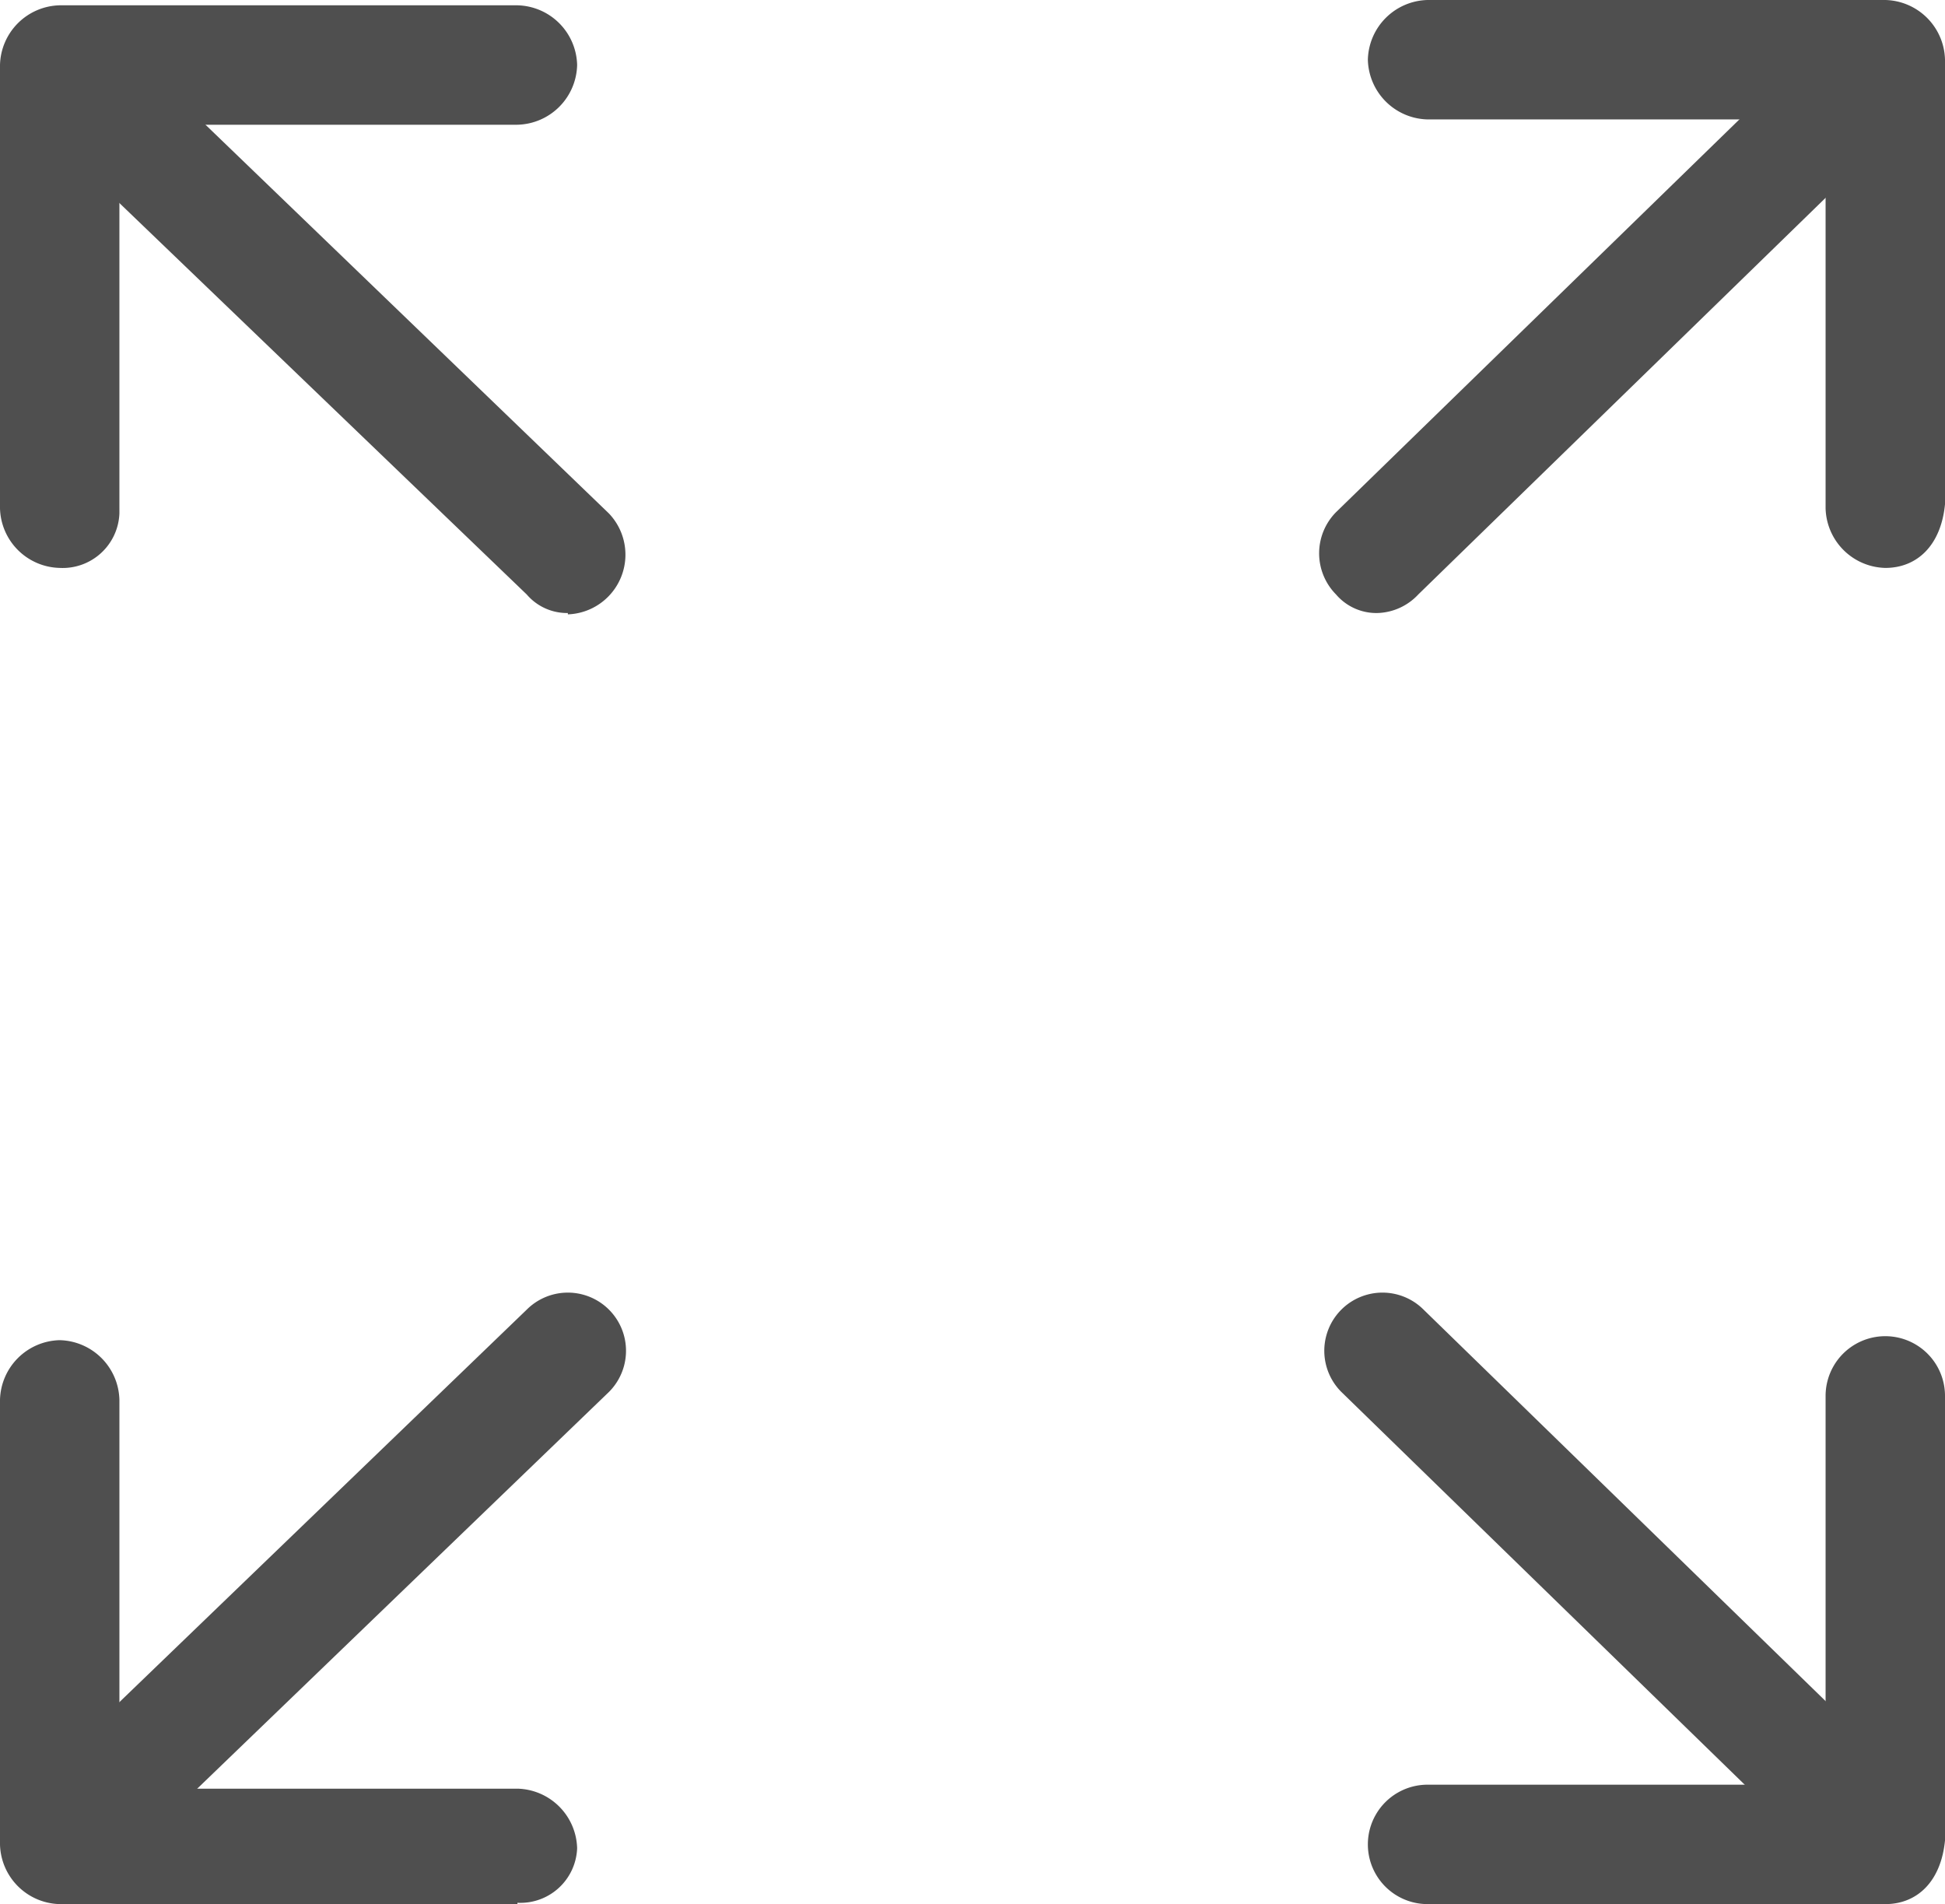
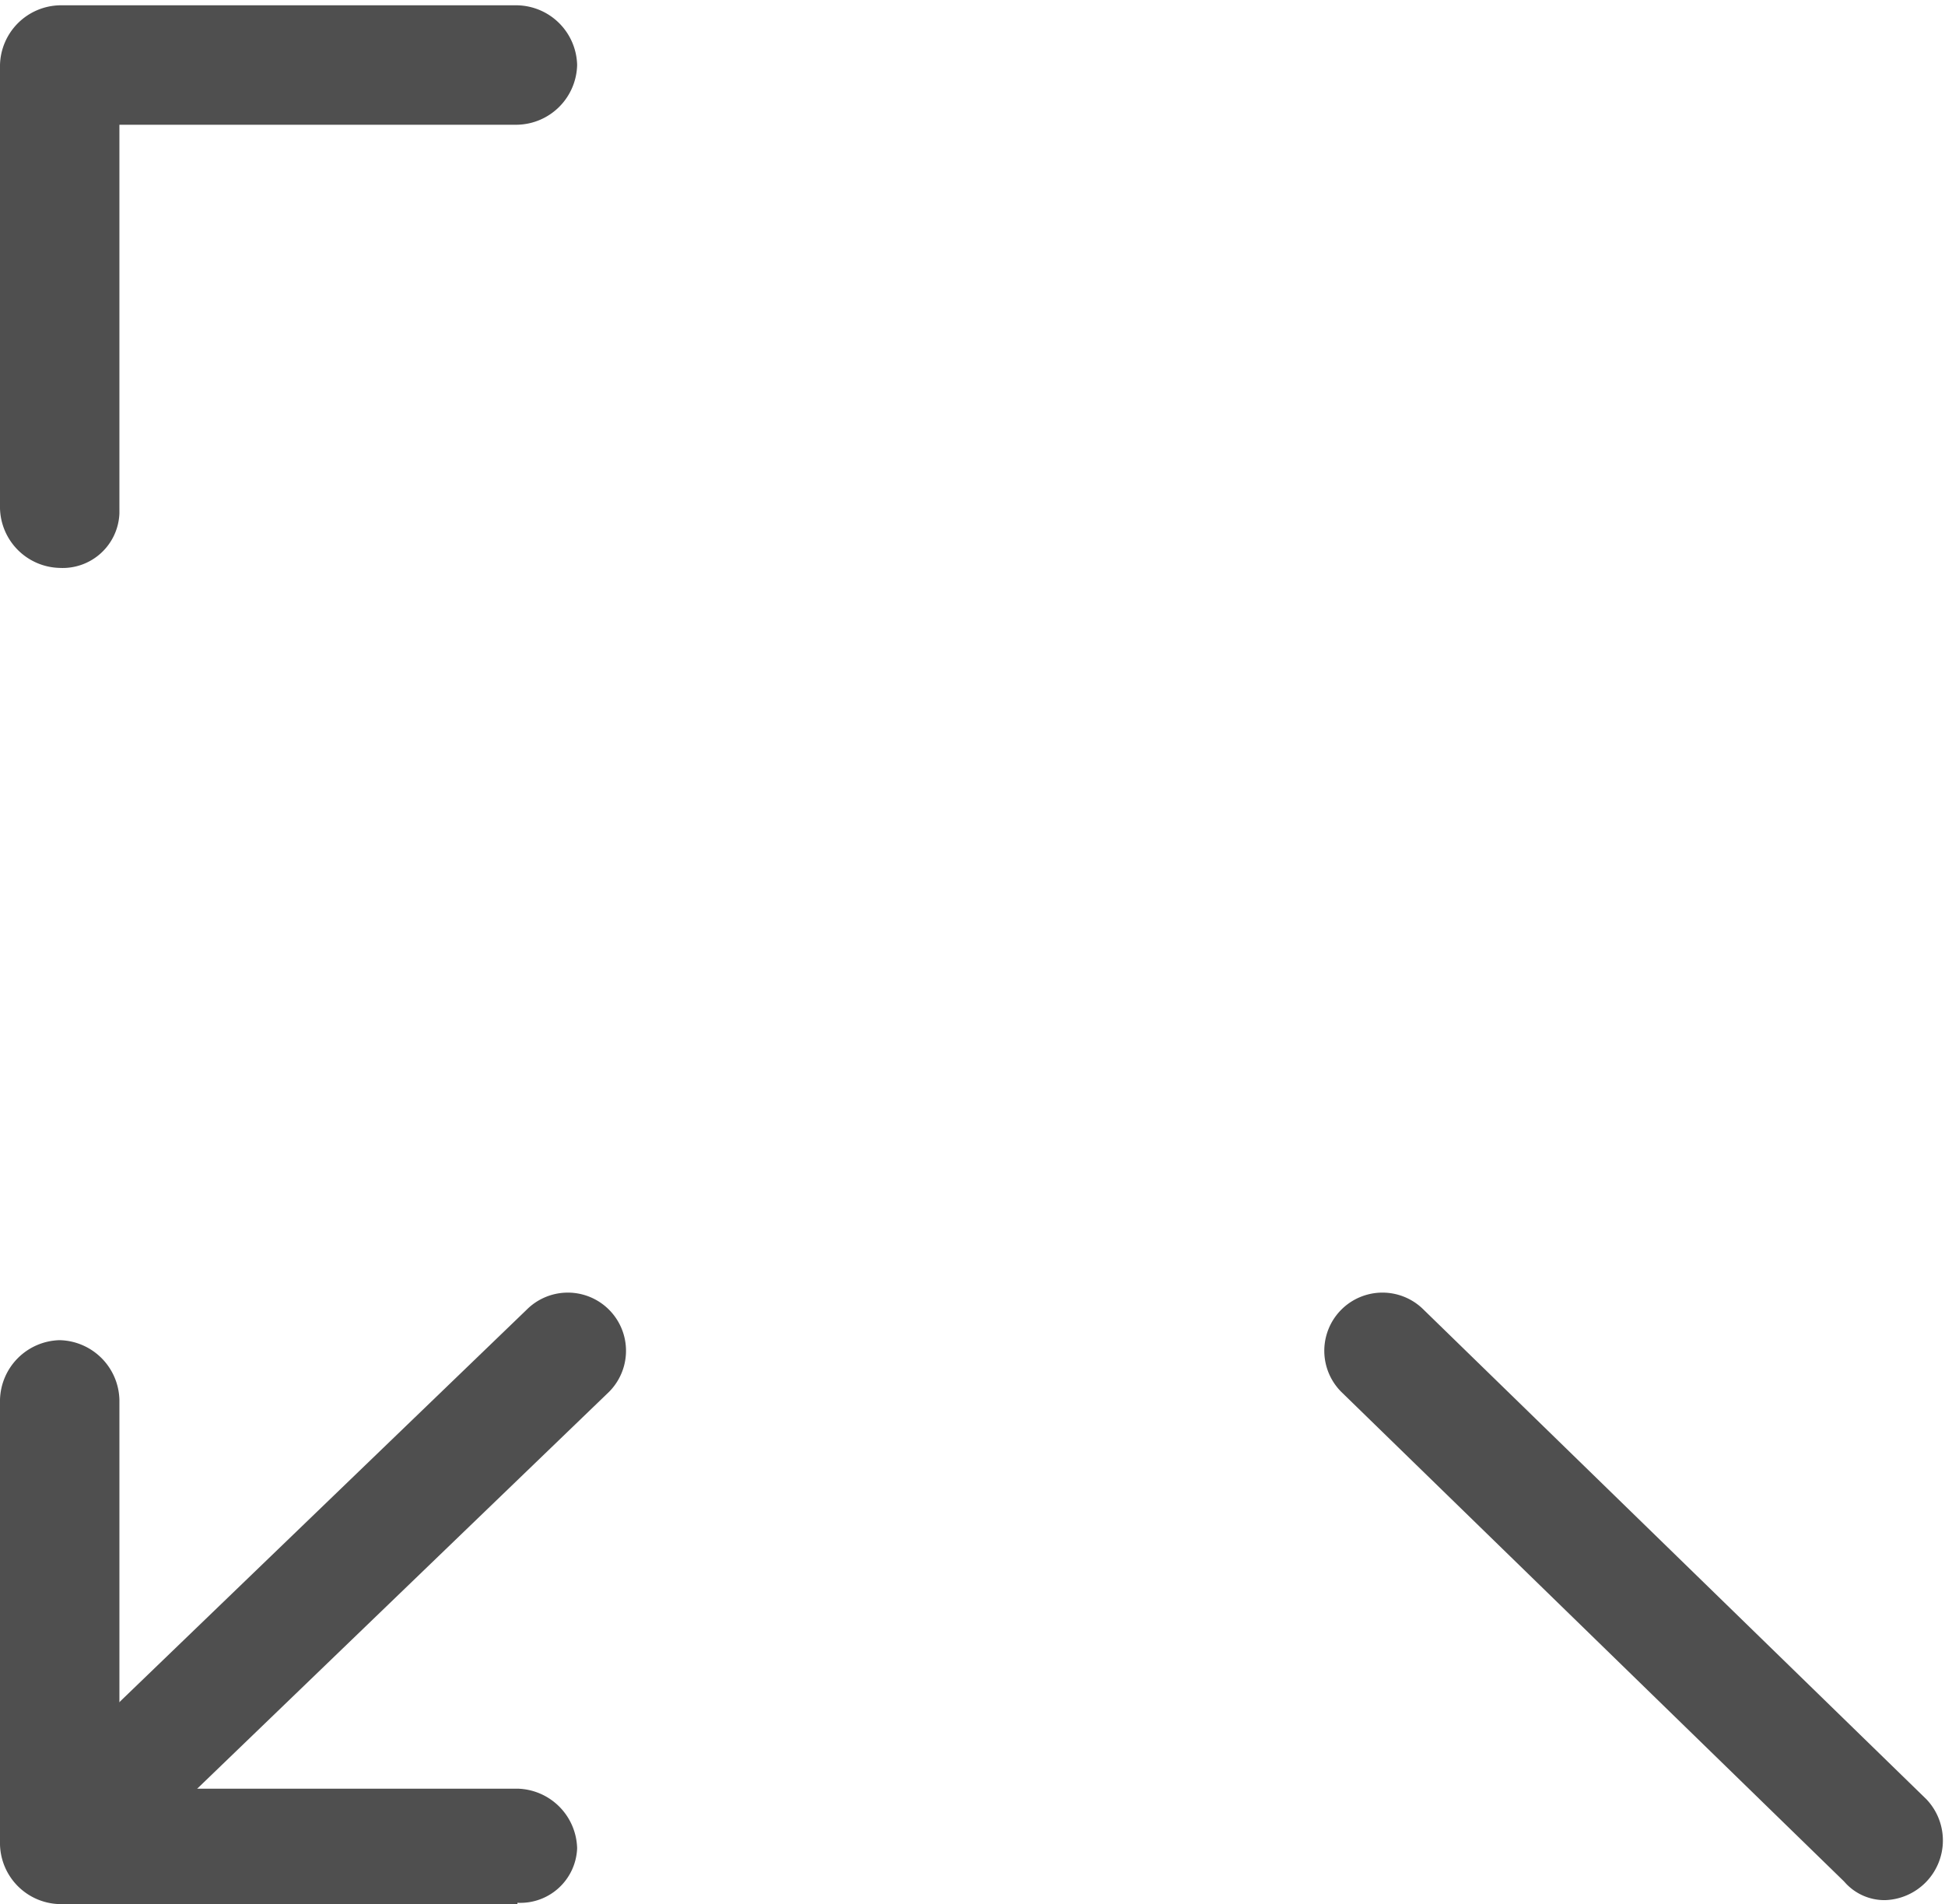
<svg xmlns="http://www.w3.org/2000/svg" width="14.66" height="14.35" viewBox="0 0 14.66 14.35">
  <g id="Scale_Icon" data-name="Scale Icon" transform="translate(-1.6 -1.72)">
-     <path id="Path_155" data-name="Path 155" d="M5.88,6.34a.4.4,0,0,1-.31-.14L1.74,2.52a.438.438,0,1,1,.62-.62L6.19,5.59a.45.45,0,0,1-.31.76Z" fill="#4f4f4f" />
    <path id="Path_156" data-name="Path 156" d="M2.05,16.04a.363.363,0,0,1-.31-.14.441.441,0,0,1,0-.62l3.83-3.69a.438.438,0,0,1,.62.62L2.36,15.9a.437.437,0,0,1-.31.14Z" fill="#4f4f4f" />
    <path id="Path_157" data-name="Path 157" d="M15.81,16.04a.4.4,0,0,1-.31-.14l-3.79-3.69a.438.438,0,0,1,.62-.62l3.79,3.69a.45.45,0,0,1-.31.76Z" fill="#4f4f4f" />
-     <path id="Path_158" data-name="Path 158" d="M11.98,6.34a.4.4,0,0,1-.31-.14.441.441,0,0,1,0-.62l3.79-3.69a.438.438,0,0,1,.62.62L12.29,6.2A.437.437,0,0,1,11.98,6.34Z" fill="#4f4f4f" />
-     <path id="Path_159" data-name="Path 159" d="M15.81,6a.461.461,0,0,1-.45-.45V2.62h-3a.461.461,0,0,1-.45-.45.461.461,0,0,1,.45-.45h3.45a.461.461,0,0,1,.45.45V5.52c-.03.31-.21.48-.45.48Z" fill="#4f4f4f" />
-     <path id="Path_160" data-name="Path 160" d="M15.81,16.07H12.36a.45.45,0,1,1,0-.9h3V12.24a.45.45,0,1,1,.9,0v3.35C16.23,15.9,16.05,16.07,15.81,16.07Z" fill="#4f4f4f" />
    <path id="Path_161" data-name="Path 161" d="M5.5,16.07H2.05a.461.461,0,0,1-.45-.45V12.27a.461.461,0,0,1,.45-.45.461.461,0,0,1,.45.45V15.2h3a.461.461,0,0,1,.45.45.428.428,0,0,1-.45.41Z" fill="#4f4f4f" />
    <path id="Path_162" data-name="Path 162" d="M2.05,6a.461.461,0,0,1-.45-.45V2.21a.461.461,0,0,1,.45-.45H5.5a.461.461,0,0,1,.45.45.461.461,0,0,1-.45.45h-3V5.59A.428.428,0,0,1,2.05,6Z" fill="#4f4f4f" />
  </g>
</svg>